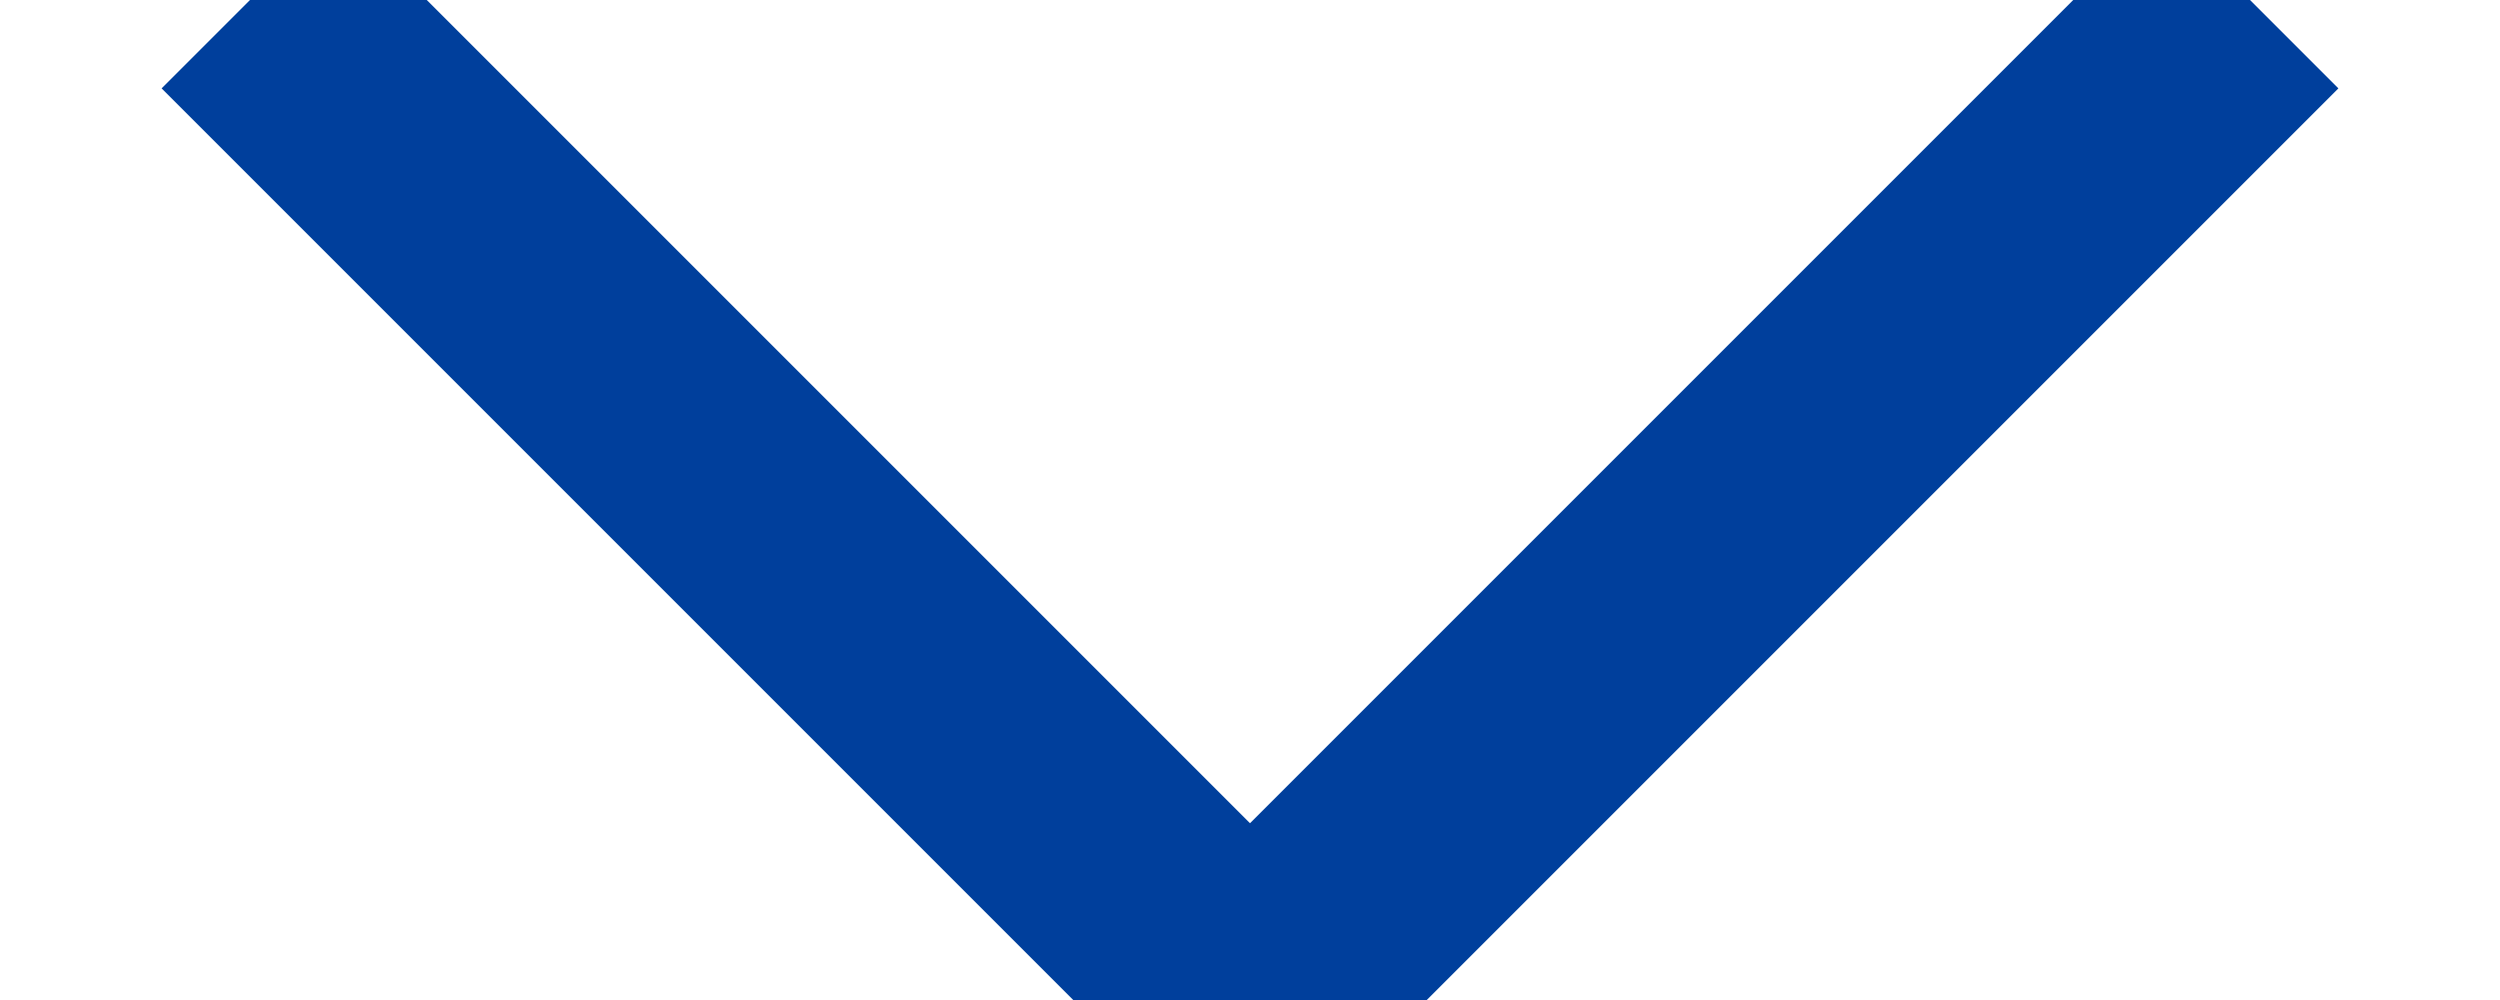
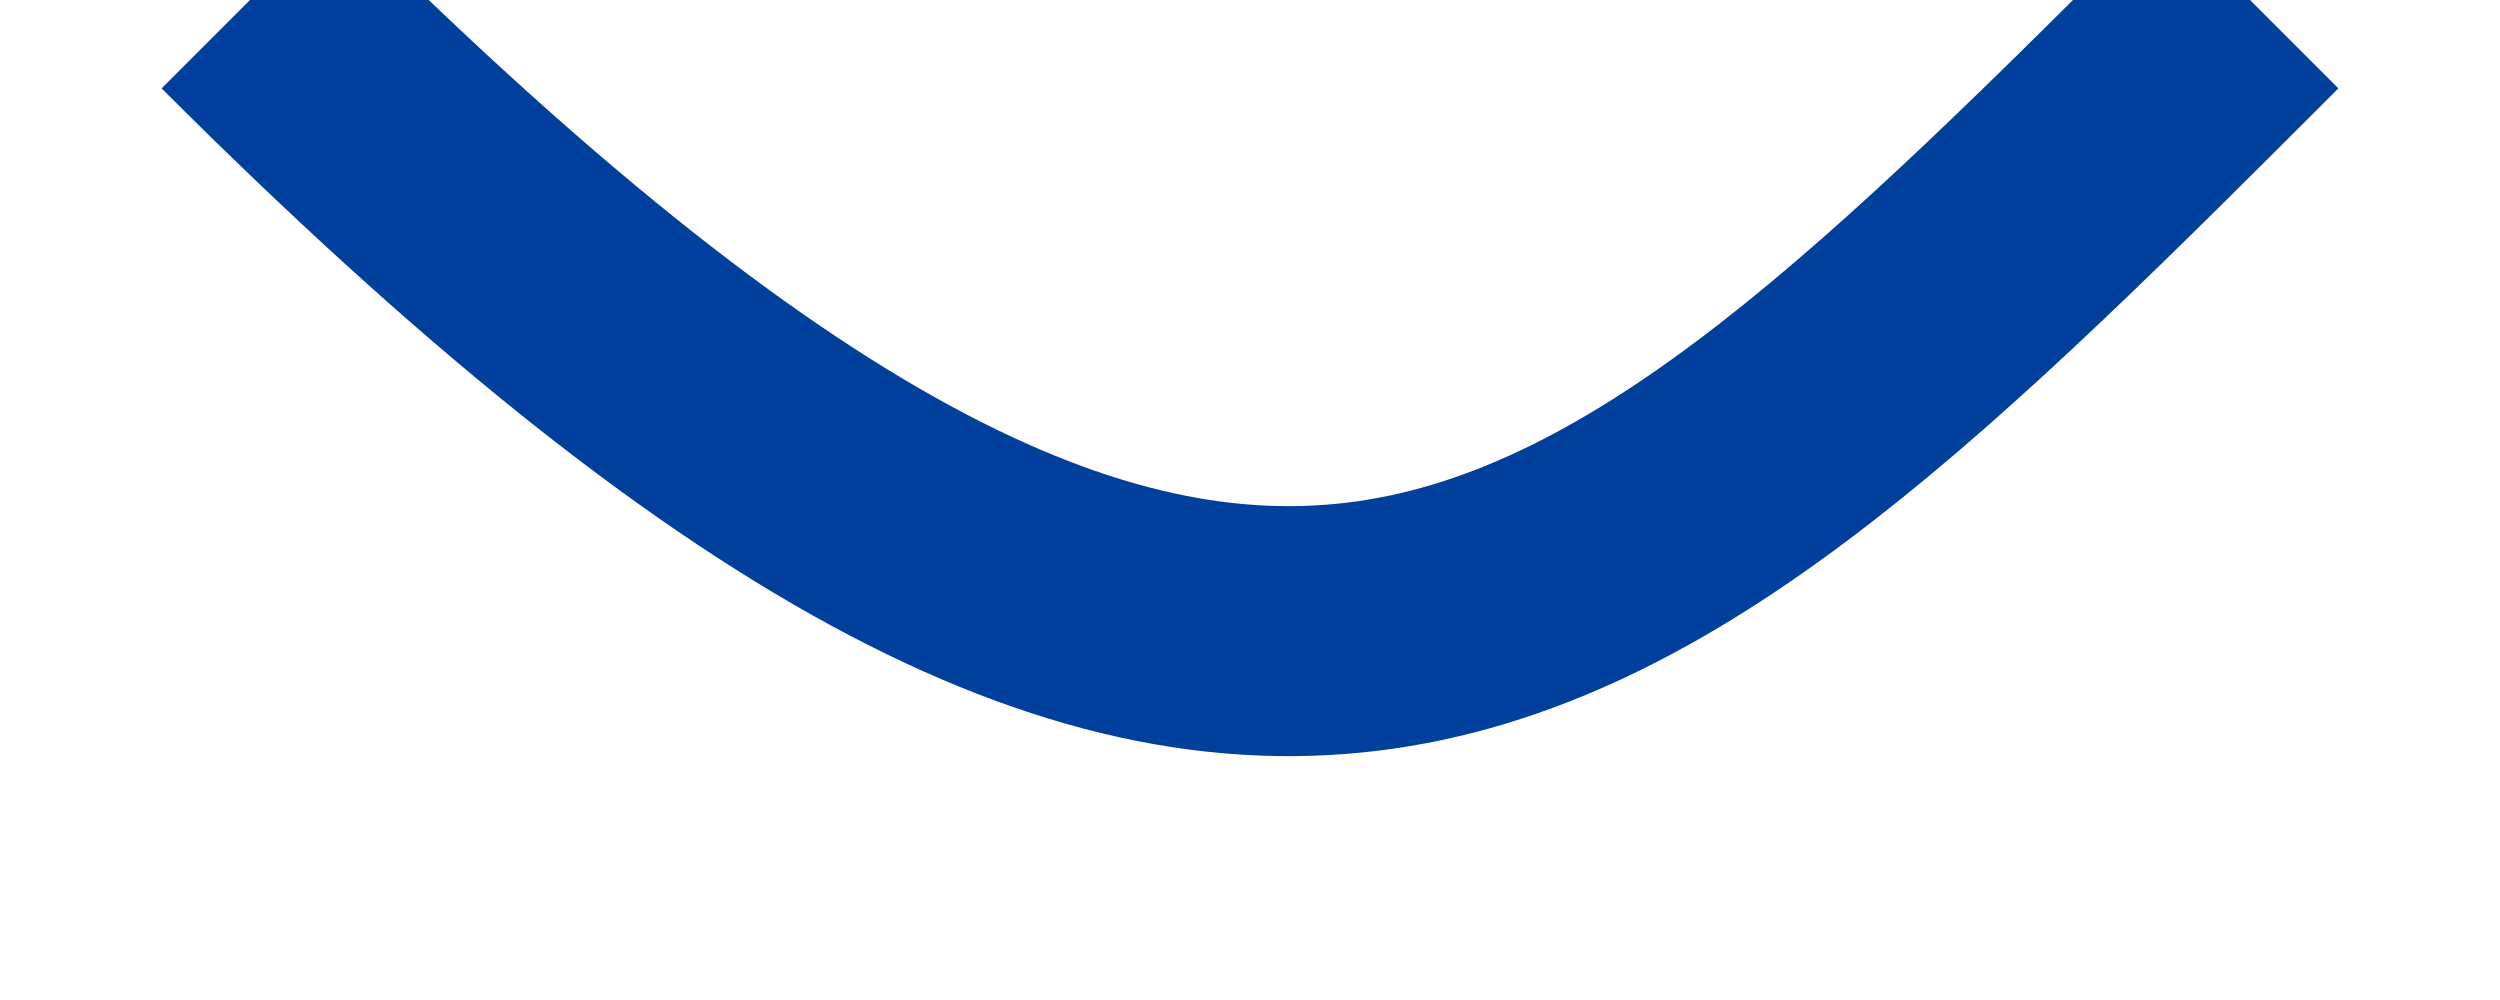
<svg xmlns="http://www.w3.org/2000/svg" width="10px" height="4px" viewBox="0 0 10 4" version="1.1">
  <title>57741243-AB69-48A1-BC9C-CB5E3F884789</title>
  <desc>Created with sketchtool.</desc>
  <g id="Desktop" stroke="none" stroke-width="1" fill="none" fill-rule="evenodd">
    <g id="Home---Desktop" transform="translate(-803, -97)" stroke="#003F9C">
      <g id="componente-/-desktop-/-menú-/-normal">
        <g id="main-menú" transform="translate(0, 40)">
          <g id="principal-mon" transform="translate(652, 50)">
            <g id="Sómos-Desuto">
-               <path d="M152,7 C154.667,9.667 156,11 156,11 C156,11 157.333,9.667 160,7" id="dropdown" />
+               <path d="M152,7 C156,11 157.333,9.667 160,7" id="dropdown" />
            </g>
          </g>
        </g>
      </g>
    </g>
  </g>
</svg>